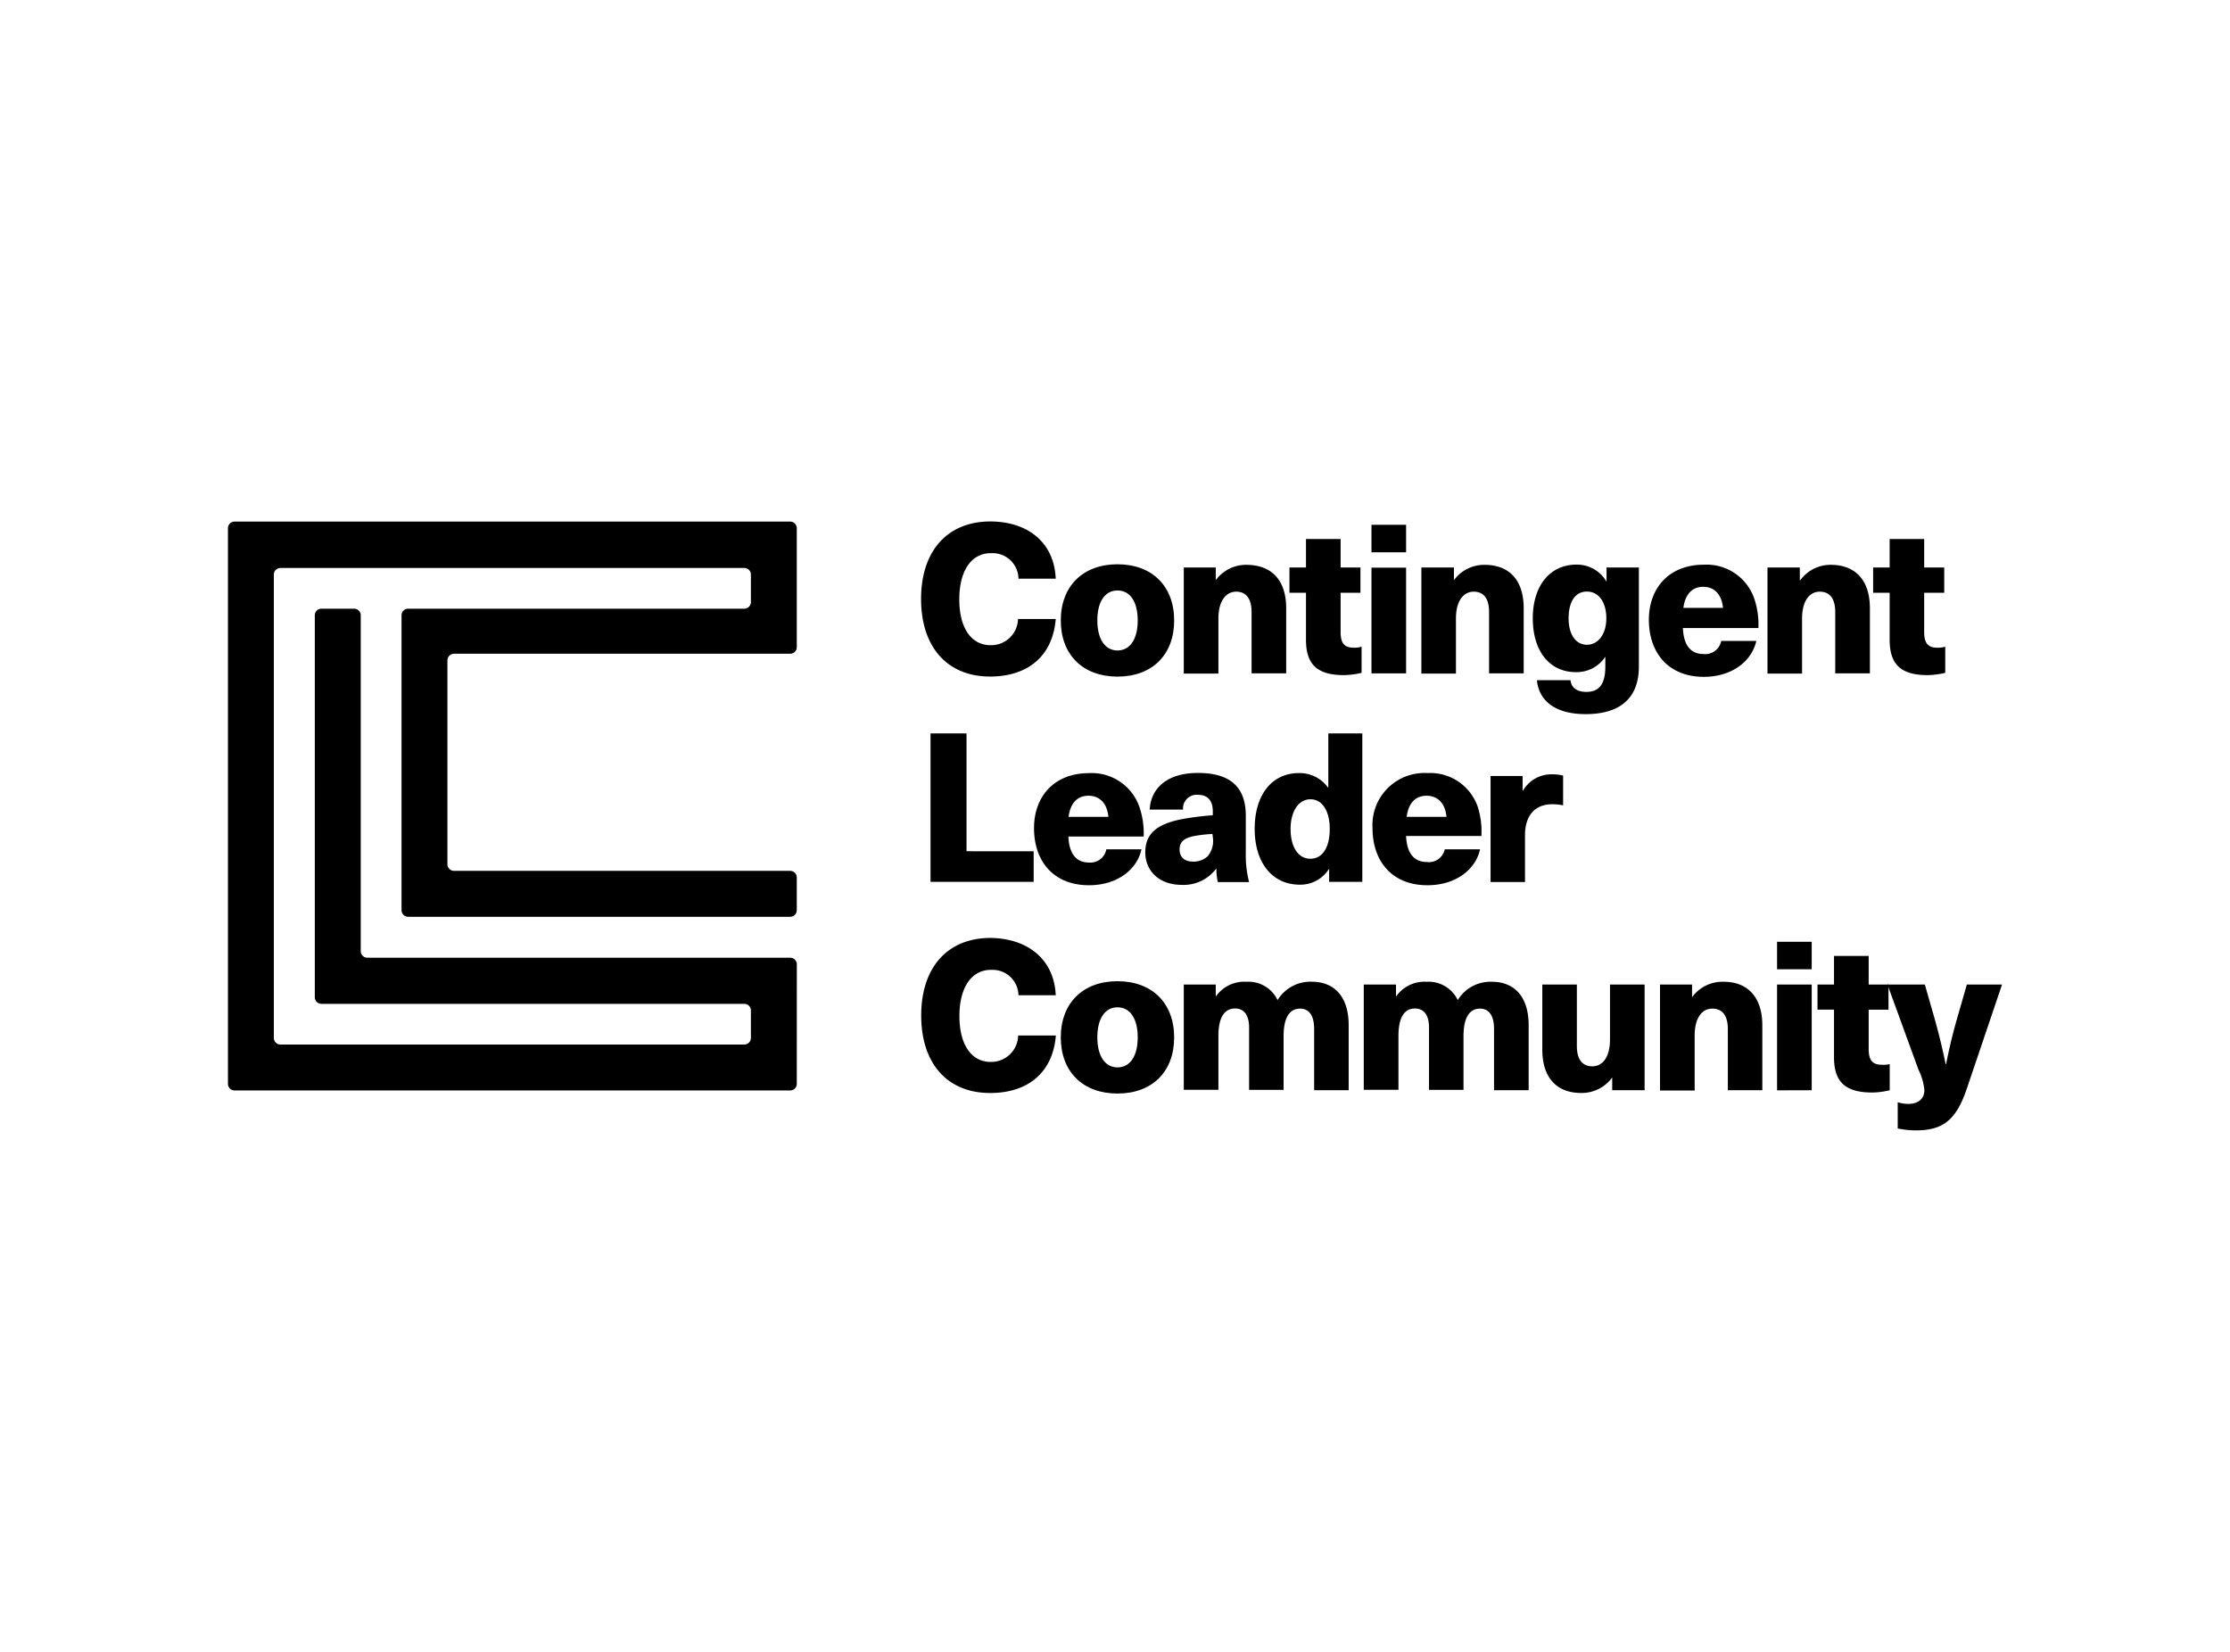
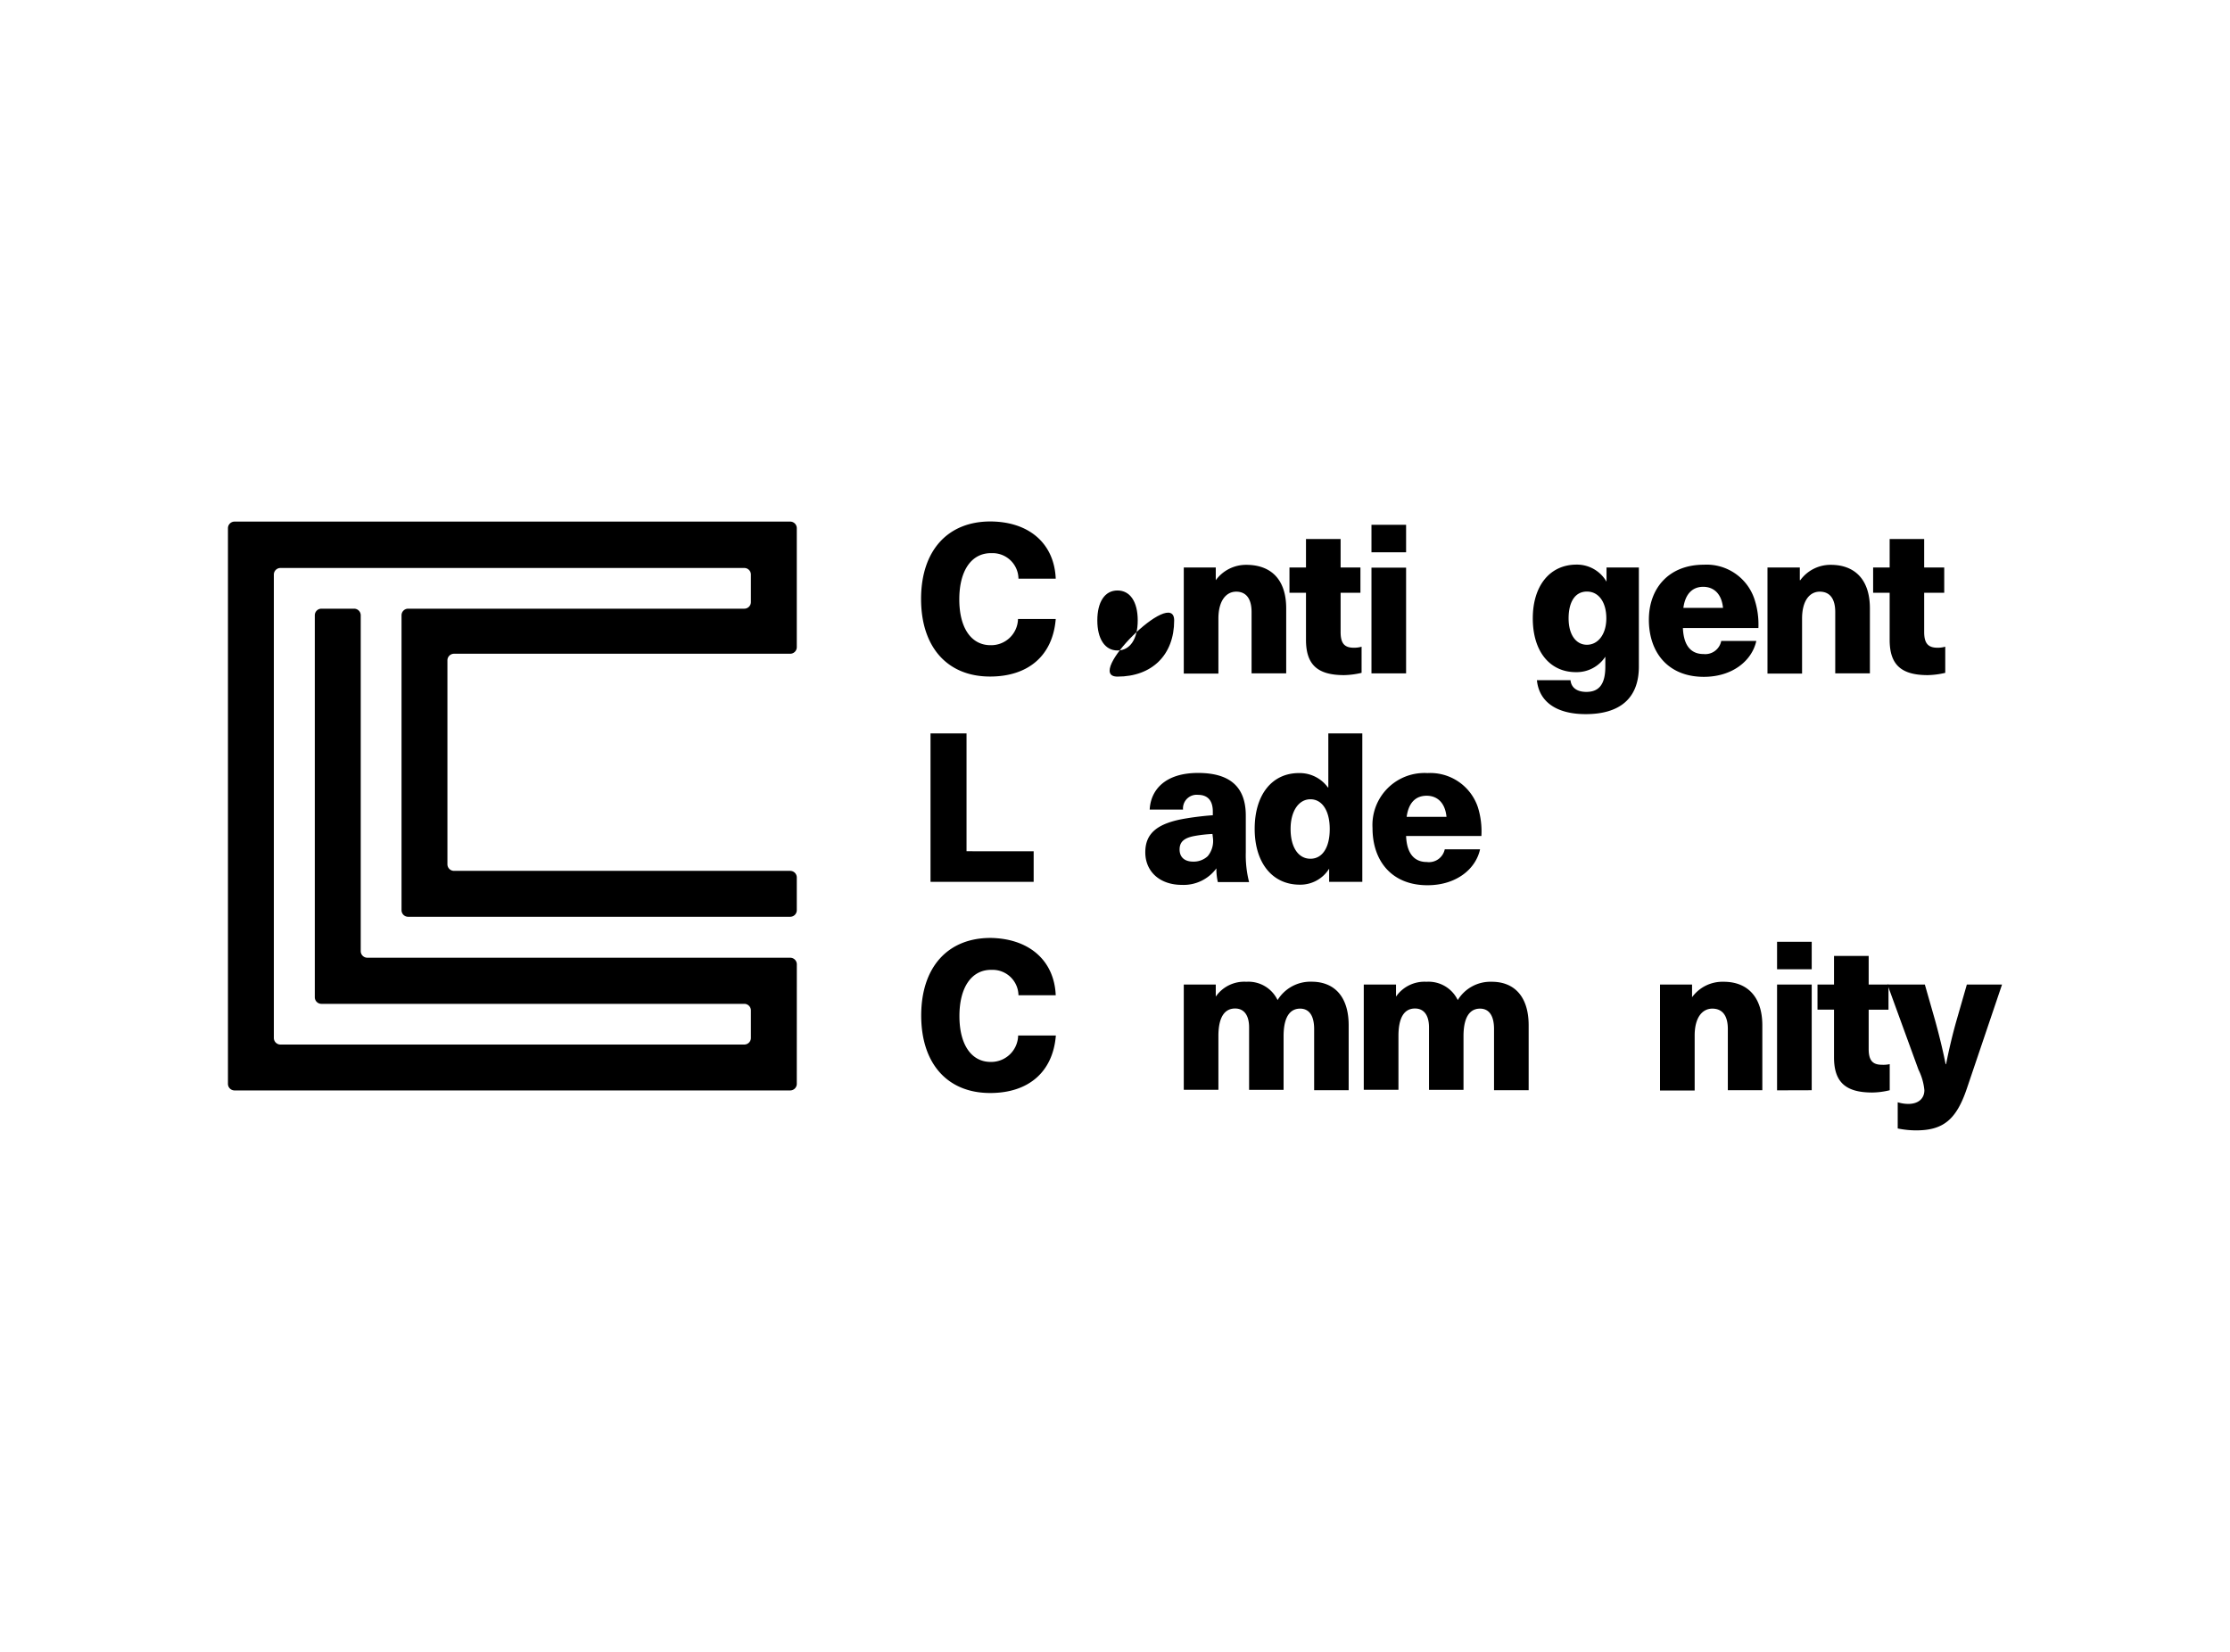
<svg xmlns="http://www.w3.org/2000/svg" id="CLC" viewBox="0 0 675 500">
  <g id="CLC-2" data-name="CLC">
    <path d="M319.56,175.15H308.28a7.83,7.83,0,0,0-7.92-7.72l-.4,0c-5.93,0-9.59,5.29-9.59,14s3.66,13.86,9.45,13.86a8.12,8.12,0,0,0,8.32-7.92h11.42c-.89,11.09-8.32,17.41-19.88,17.41-12.92,0-20.88-8.9-20.88-23.48s8-23.46,21-23.46C311.6,157.91,319.12,164.59,319.56,175.15Z" />
-     <path d="M355.41,187.8c0,10.42-6.68,17-17.16,17s-17.16-6.63-17.16-17,6.71-17,17.16-17S355.41,177.4,355.41,187.8Zm-23.26,0c0,5.54,2.27,9.09,6.1,9.09s6.13-3.47,6.13-9.09-2.28-9.07-6.13-9.07S332.15,182.2,332.15,187.8Z" />
+     <path d="M355.41,187.8c0,10.42-6.68,17-17.16,17S355.41,177.4,355.41,187.8Zm-23.26,0c0,5.54,2.27,9.09,6.1,9.09s6.13-3.47,6.13-9.09-2.28-9.07-6.13-9.07S332.15,182.2,332.15,187.8Z" />
    <path d="M389.32,184.14v19.68H378.84V185.27c0-4.16-1.72-6.18-4.66-6.18s-5.38,2.61-5.38,8.15v16.64H358.32V171.77H368v3.85h0a11.34,11.34,0,0,1,9.31-4.65C384.77,171,389.32,175.43,389.32,184.14Z" />
    <path d="M412.14,195.75v7.91a24.92,24.92,0,0,1-5.3.69c-8,0-11.53-3.11-11.53-10.68V179.42h-5v-7.65h5v-8.62h10.48v8.62h6v7.65h-6v11.87c0,3.38,1.11,4.77,4,4.77A8,8,0,0,0,412.14,195.75Z" />
    <path d="M415.13,167.17v-8.32h10.48v8.32Zm0,36.65v-32h10.48v32Z" />
-     <path d="M461.21,184.14v19.68H450.73V185.27c0-4.16-1.69-6.18-4.65-6.18s-5.38,2.61-5.38,8.15v16.64H430.24V171.77h9.85v3.85h0a11.34,11.34,0,0,1,9.34-4.65C456.72,171,461.21,175.43,461.21,184.14Z" />
    <path d="M486.28,176.07h0v-4.3h9.79v30c0,9.93-6.13,14.39-16.09,14.39-9,0-14.14-3.85-14.77-10.28h10.17c.2,2.21,1.89,3.55,4.8,3.55,3.52,0,5.74-1.92,5.74-7.66v-3h0a10.37,10.37,0,0,1-8.9,4.68c-8,0-13.06-6.38-13.06-16.27s5.18-16.28,13.25-16.28A10.33,10.33,0,0,1,486.28,176.07ZM474.8,187.16c0,4.91,2.19,8,5.55,8s5.87-3.16,5.87-8-2.27-8.1-5.87-8.1-5.55,3.14-5.55,8.13Z" />
    <path d="M521,194h10.62c-1.33,6.07-7.32,10.87-15.88,10.87-10.73,0-16.64-7.27-16.64-17.3,0-9.46,6-16.64,16.64-16.64A15.24,15.24,0,0,1,531,181.2a24.43,24.43,0,0,1,1.25,8.9H509.4c.25,6,3,7.87,6.24,7.87A4.92,4.92,0,0,0,521,194ZM509.54,184h12c-.44-4.5-3-6.38-6-6.38S510.15,179.48,509.54,184Z" />
    <path d="M566,184.14v19.68H555.51V185.27c0-4.16-1.72-6.18-4.69-6.18s-5.35,2.61-5.35,8.15v16.64H535V171.77h9.79v3.85h.14a11.3,11.3,0,0,1,9.32-4.65C561.44,171,566,175.43,566,184.14Z" />
    <path d="M588.81,195.75v7.91a24.83,24.83,0,0,1-5.3.69c-8,0-11.53-3.11-11.53-10.68V179.42h-5v-7.65h5v-8.62h10.45v8.62h6.07v7.65h-6.07v11.87c0,3.38,1.14,4.77,4.05,4.77A8.34,8.34,0,0,0,588.81,195.75Z" />
    <path d="M312.88,257.67v9.26H281.66V222h10.9v35.66Z" />
-     <path d="M334.87,257.08h10.64c-1.3,6.08-7.29,10.87-15.88,10.87-10.73,0-16.64-7.26-16.64-17.3,0-9.45,6-16.63,16.64-16.63A15.24,15.24,0,0,1,344.9,244.3a24.45,24.45,0,0,1,1.28,8.9H323.39c.25,6,3,7.88,6.24,7.88A4.89,4.89,0,0,0,334.87,257.08Zm-11.43-9.84H335.5c-.44-4.49-3-6.38-6-6.38S324.08,242.58,323.44,247.24Z" />
    <path d="M377.09,246.88V258a32.93,32.93,0,0,0,1,9h-9.46a17.61,17.61,0,0,1-.44-4.16h0a12.28,12.28,0,0,1-10.43,5c-6.93,0-11.09-4.24-11.09-9.84s3.36-8.9,12.76-10.34c2.32-.39,5.74-.78,7.68-.89v-1.13c0-3.61-1.83-5.05-4.47-5.05a4.13,4.13,0,0,0-4.54,3.68,3.39,3.39,0,0,0,0,.78H348c.31-6,4.72-11.09,14.64-11.09S377.09,238.42,377.09,246.88ZM367,252.43a41.2,41.2,0,0,0-5.54.63c-3.14.61-4.41,1.83-4.41,4.08s1.44,3.66,4.1,3.66a6.24,6.24,0,0,0,4.41-1.64,7.2,7.2,0,0,0,1.58-5.54Z" />
    <path d="M402.32,266.93v-4h0a10.24,10.24,0,0,1-8.9,4.85c-8.31,0-13.64-6.62-13.64-16.91S385,234,393.17,234a10.54,10.54,0,0,1,8.77,4.35h.13V222h10.29v44.92Zm-11.67-16c0,5.55,2.36,9,6,9s5.85-3.41,5.85-9-2.33-9-5.85-9S390.65,245.49,390.65,250.9Z" />
    <path d="M437.31,257.08H448c-1.33,6.08-7.32,10.87-15.92,10.87-10.73,0-16.63-7.26-16.63-17.3A15.74,15.74,0,0,1,430.25,234a13.82,13.82,0,0,1,1.82,0,15.19,15.19,0,0,1,15.25,10.28,24.29,24.29,0,0,1,1.08,8.76H425.61c.25,6,3.05,7.88,6.27,7.88A4.88,4.88,0,0,0,437.31,257.08Zm-11.53-9.84h12.06c-.44-4.49-3-6.38-6-6.38S426.42,242.58,425.78,247.24Z" />
-     <path d="M473.14,234.76v9a17.41,17.41,0,0,0-3.22-.33c-5.3,0-8.32,3.35-8.32,9.48v14.06H451.18V234.88h9.7v4.43H461a9.92,9.92,0,0,1,9-4.93A13,13,0,0,1,473.14,234.76Z" />
    <path d="M319.56,301.25H308.28a7.82,7.82,0,0,0-7.94-7.69H300c-5.93,0-9.59,5.3-9.59,14s3.66,13.87,9.45,13.87a8.16,8.16,0,0,0,8.32-8h11.42c-.89,11.09-8.32,17.41-19.88,17.41-12.92,0-20.88-8.87-20.88-23.46s8-23.48,21-23.48C311.6,284.09,319.12,290.8,319.56,301.25Z" />
-     <path d="M355.41,314c0,10.42-6.68,17-17.16,17s-17.16-6.6-17.16-17,6.71-17,17.16-17S355.41,303.61,355.41,314Zm-23.26,0c0,5.54,2.27,9.09,6.1,9.09s6.13-3.47,6.13-9.09-2.28-9.1-6.13-9.1S332.15,308.41,332.15,314Z" />
    <path d="M408.23,310.35V330H397.78V311.48c0-4.16-1.58-6.18-4.25-6.18-3.21,0-5,2.77-5,8.32v16.27H378.09V311c0-3.77-1.58-5.74-4.24-5.74-3.27,0-5.05,2.77-5.05,8.32v16.28H358.32V298H368v3.66h0a10.48,10.48,0,0,1,9.26-4.49,9.77,9.77,0,0,1,9.45,5.54A11.66,11.66,0,0,1,397,297.15C403.88,297.15,408.23,301.64,408.23,310.35Z" />
    <path d="M462.71,310.35V330H452.23V311.48c0-4.16-1.58-6.18-4.24-6.18-3.22,0-5,2.77-5,8.32v16.27H432.55V311c0-3.77-1.59-5.74-4.25-5.74-3.27,0-5,2.77-5,8.32v16.28H412.8V298h9.76v3.66h0a10.47,10.47,0,0,1,9.21-4.49,9.81,9.81,0,0,1,9.48,5.54,11.56,11.56,0,0,1,10.26-5.54C458.36,297.15,462.71,301.64,462.71,310.35Z" />
-     <path d="M466.84,317.67V298H477.3v18.58c0,4.16,1.71,6.18,4.68,6.18s5.35-2.58,5.35-8.12V298h10.48v32H488v-3.85h0a11.43,11.43,0,0,1-9.35,4.68C471.36,330.86,466.84,326.37,466.84,317.67Z" />
    <path d="M533.44,310.35V330H523V311.48c0-4.16-1.72-6.18-4.69-6.18s-5.35,2.58-5.35,8.15v16.64H502.47V298h9.7v3.85h0a11.38,11.38,0,0,1,9.54-4.68C528.81,297.15,533.44,301.64,533.44,310.35Z" />
    <path d="M537.9,293.38v-8.32h10.49v8.32Zm0,36.65V298h10.49v32Z" />
    <path d="M572,322.1V330a23,23,0,0,1-5.29.69c-8,0-11.57-3.08-11.57-10.65V305.6h-5V298h5v-8.65h10.49V298h6v7.62h-6v11.87c0,3.41,1.13,4.8,4,4.8A8.67,8.67,0,0,0,572,322.1Z" />
    <path d="M595.35,329.48c-3.21,9.51-7.21,12.67-15.38,12.67a27.88,27.88,0,0,1-5.55-.58v-7.93a10.94,10.94,0,0,0,3.22.5c3,0,4.85-1.59,4.85-4.16a17.63,17.63,0,0,0-1.78-6.19L571.31,298h11.32l3.07,10.73c1.2,4.35,2.33,8.9,3.22,13.36h.14c.89-4.46,1.94-8.95,3.22-13.42L595.35,298H606Z" />
    <path d="M241.18,328.06a2,2,0,0,1-2,2H71a2,2,0,0,1-2-2h0V159.88a2,2,0,0,1,2-2H239.18a2,2,0,0,1,2,2h0v36a2,2,0,0,1-2,2H137.43a2,2,0,0,0-2,2h0v61.72a2,2,0,0,0,2,2H239.18a2,2,0,0,1,2,2h0v9.9a2,2,0,0,1-2,2H123.54a2,2,0,0,1-2-2h0V186.24a2,2,0,0,1,2-2H225.29a2,2,0,0,0,2-2v-8.32a2,2,0,0,0-2-2H84.89a2,2,0,0,0-2,2h0V314.17a2,2,0,0,0,2,2h140.4a2,2,0,0,0,2-2h0v-8.32a2,2,0,0,0-2-2h-128a2,2,0,0,1-2-2h0V186.24a2,2,0,0,1,2-2h9.9a2,2,0,0,1,2,2h0V287.89a2,2,0,0,0,2,2h128a2,2,0,0,1,2,2Z" />
  </g>
</svg>